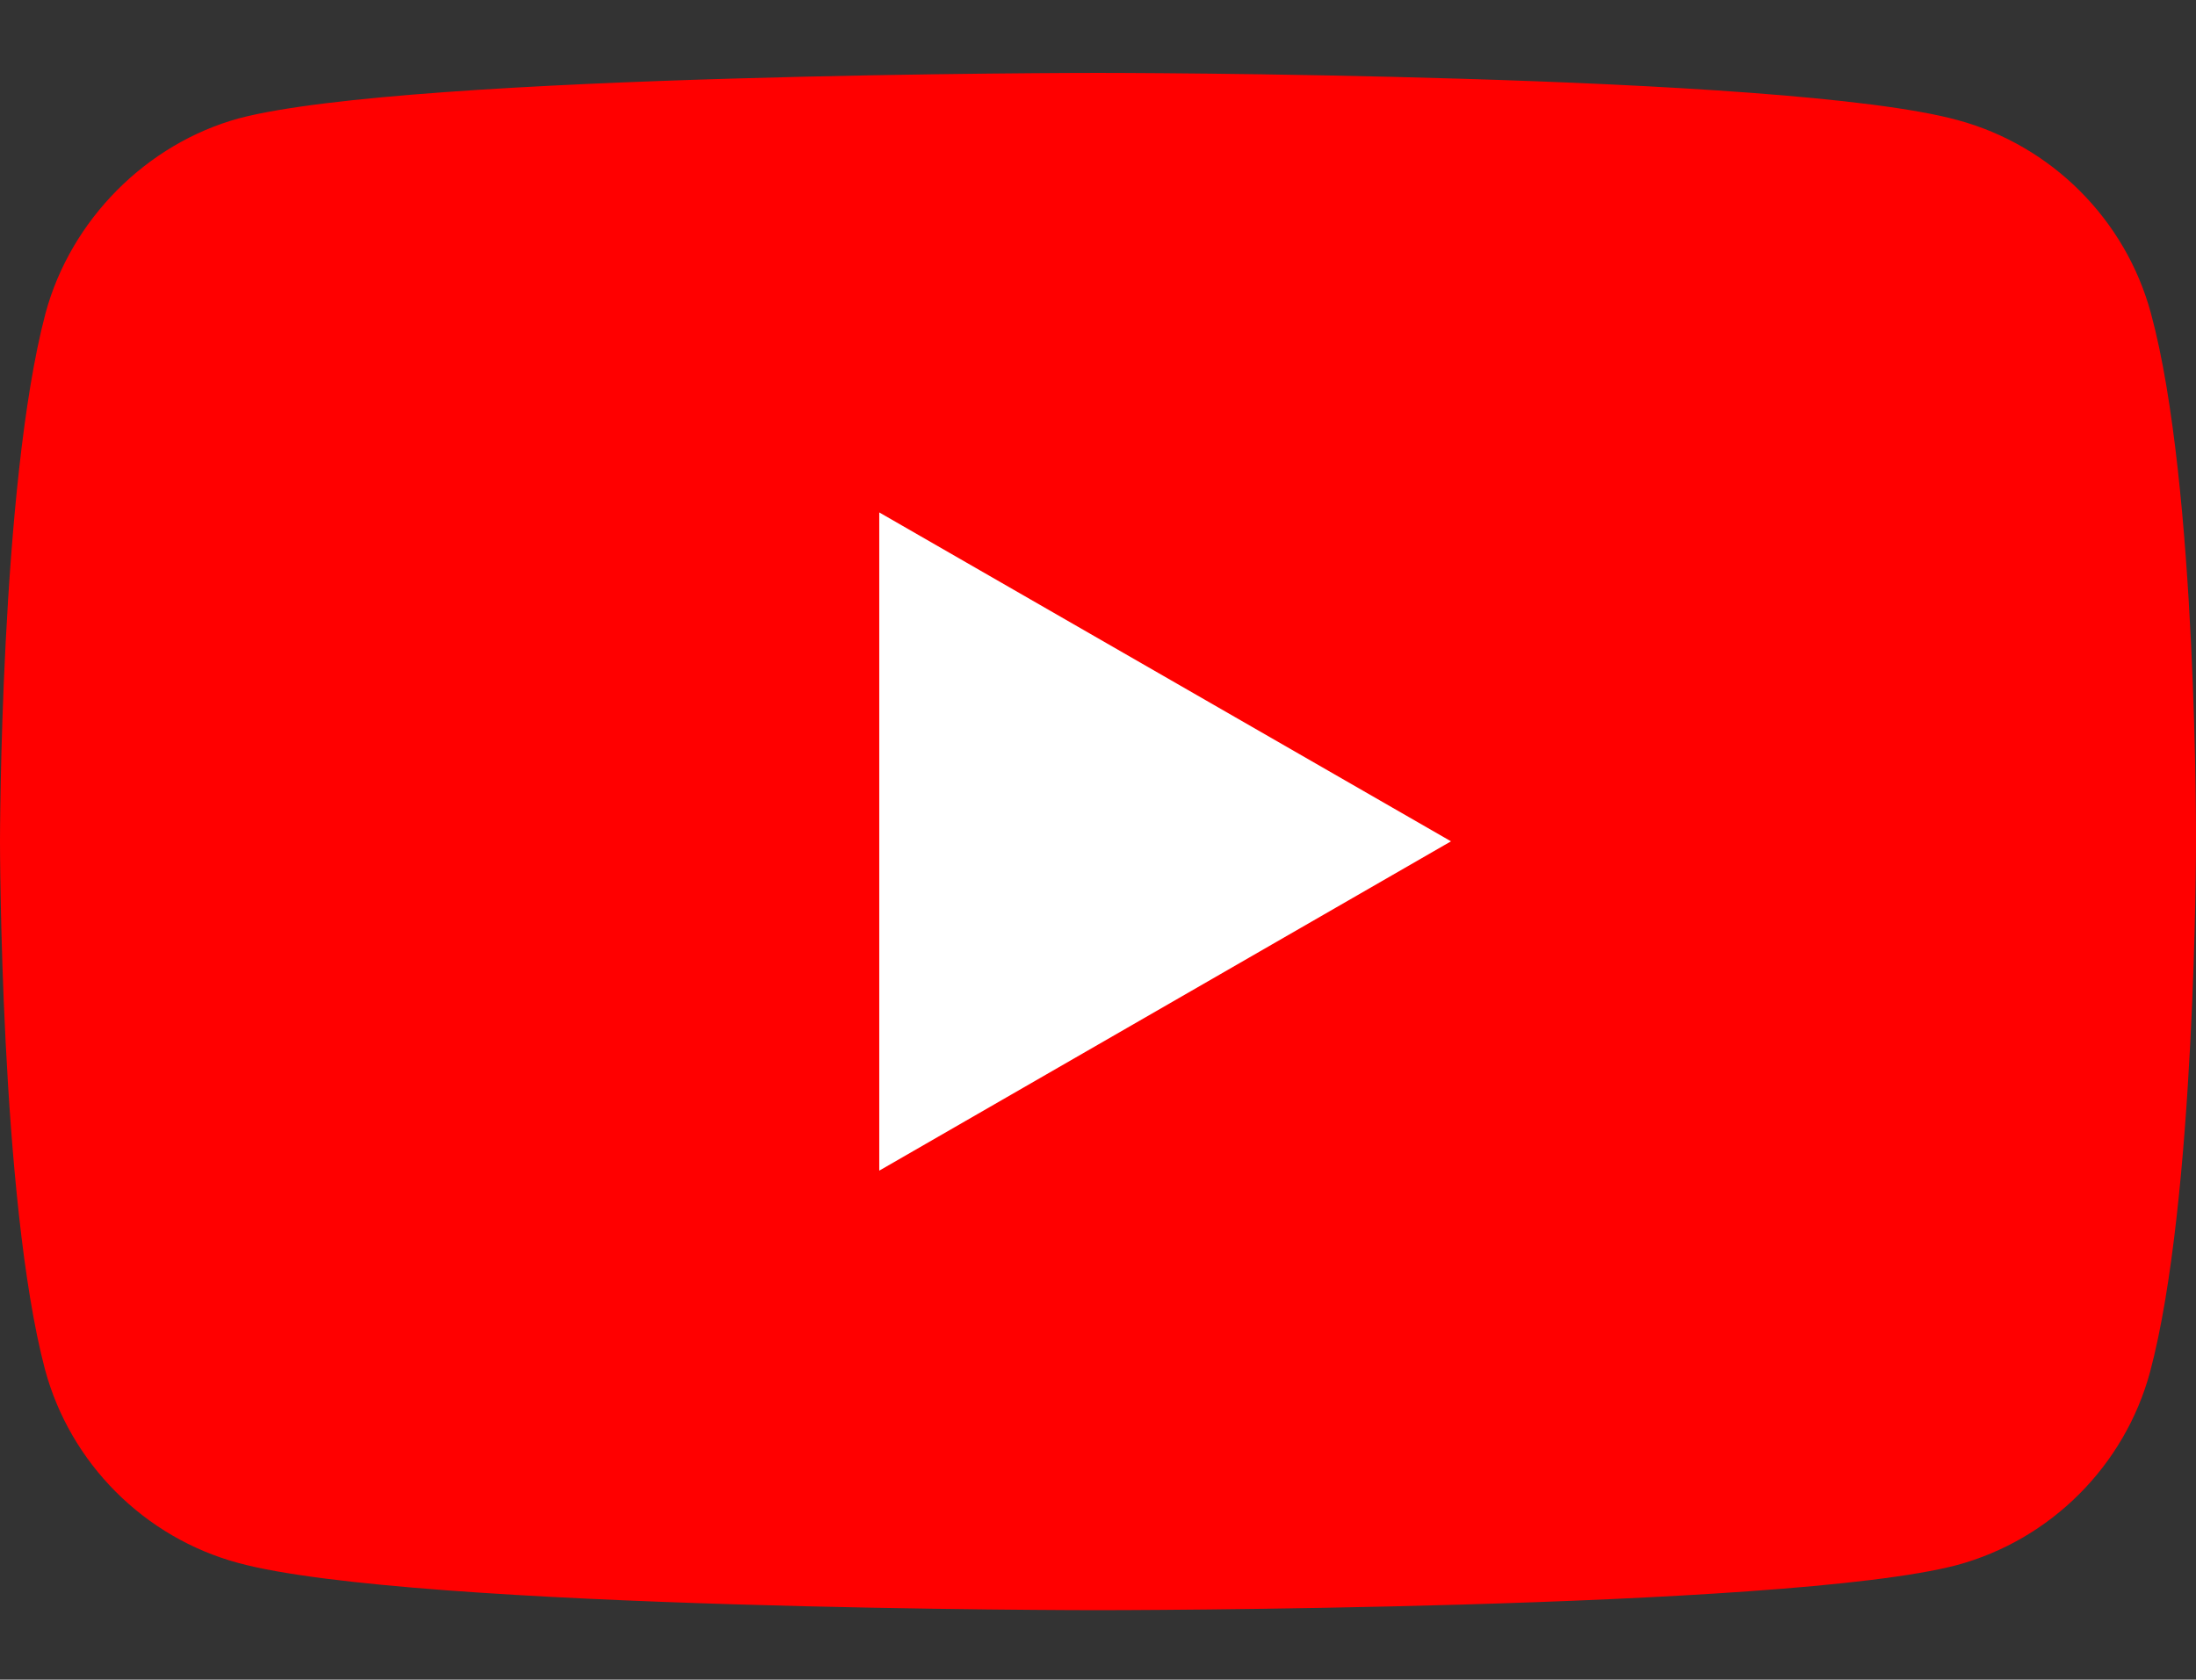
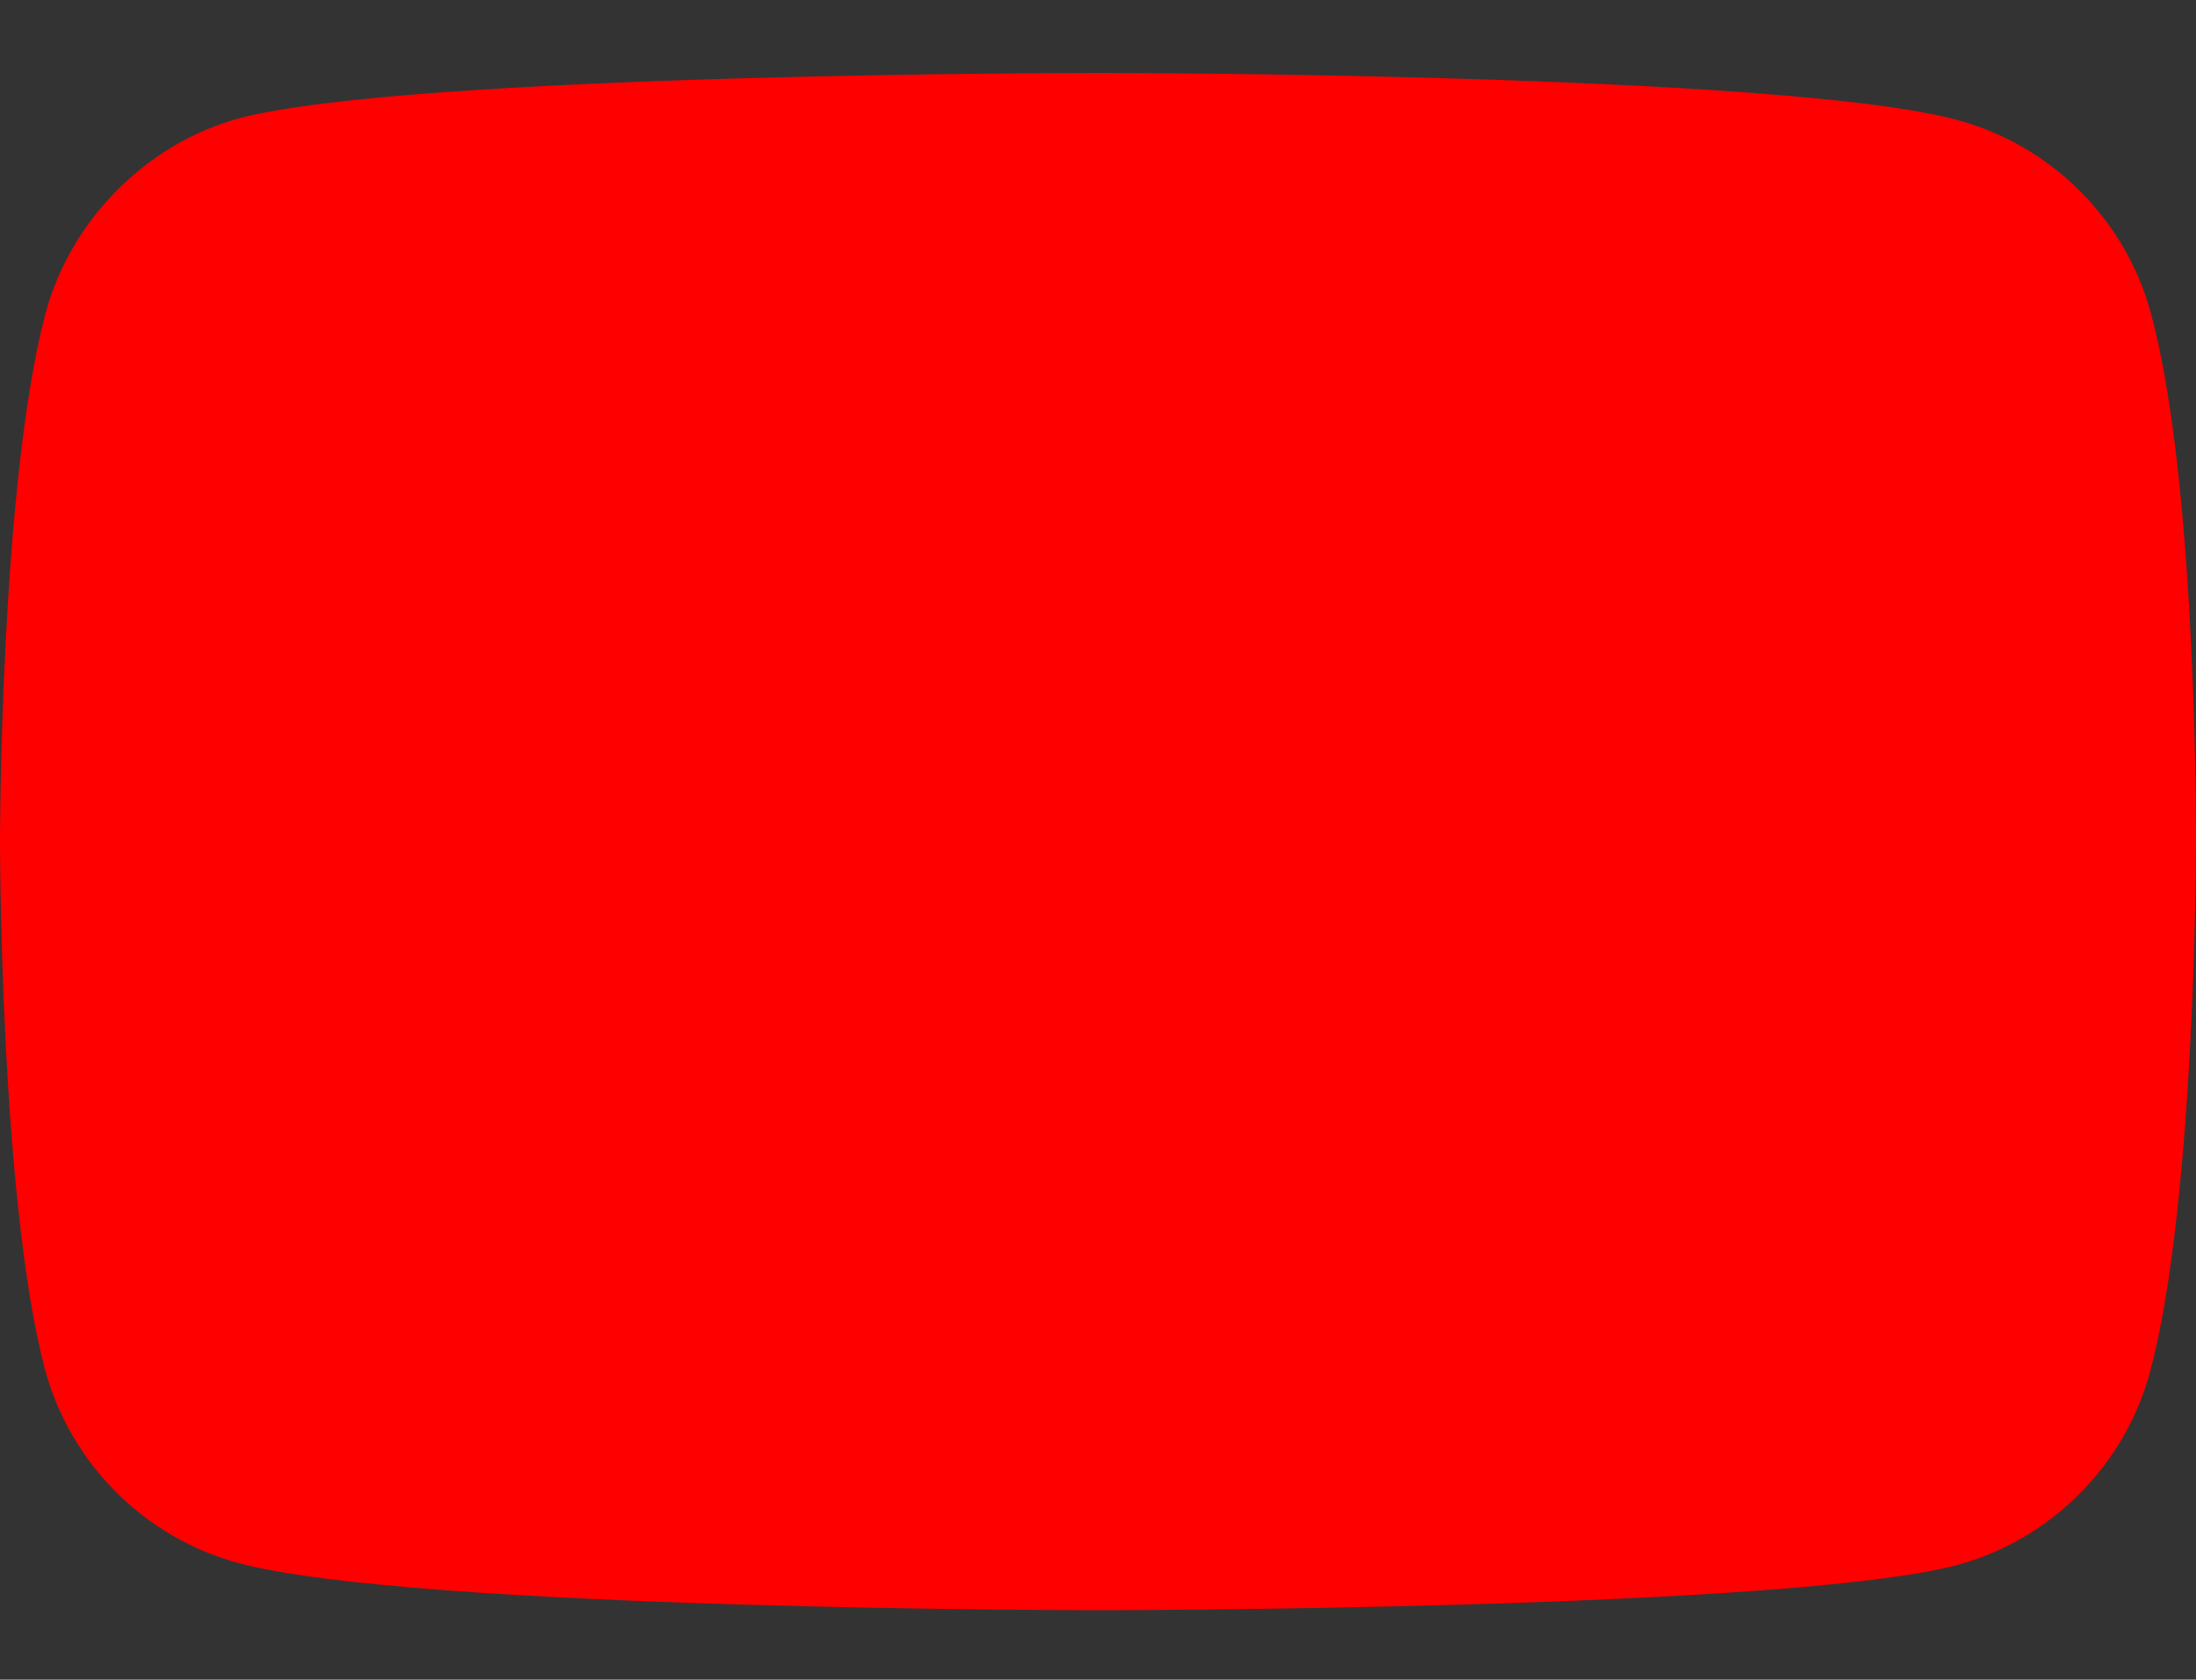
<svg xmlns="http://www.w3.org/2000/svg" version="1.1" id="Capa_1" x="0px" y="0px" viewBox="0 0 512 391.7" style="enable-background:new 0 0 512 391.7;" xml:space="preserve">
  <rect x="0" y="0" width="512" height="391.7" fill="#333333" stroke="none" />
  <style type="text/css">
	.st0{fill:#FF0000;}
	.st1{fill:#FFFFFF;}
</style>
  <path class="st0" d="M501.5,73.1c-5.9-21.9-23.2-39.2-45.1-45.1C416.3,17,256,17,256,17S95.7,17,55.7,27.6  c-21.5,5.9-39.2,23.6-45.1,45.5C0,113.2,0,196.3,0,196.3s0,83.5,10.5,123.1c5.9,21.9,23.2,39.2,45.1,45.1c40.5,11,200.3,11,200.3,11  s160.3,0,200.3-10.5c21.9-5.9,39.2-23.2,45.1-45.1C512,279.8,512,196.7,512,196.7S512.4,113.2,501.5,73.1z" />
-   <path class="st1" d="M205,273l133.3-76.8L205,119.5V273z" />
</svg>